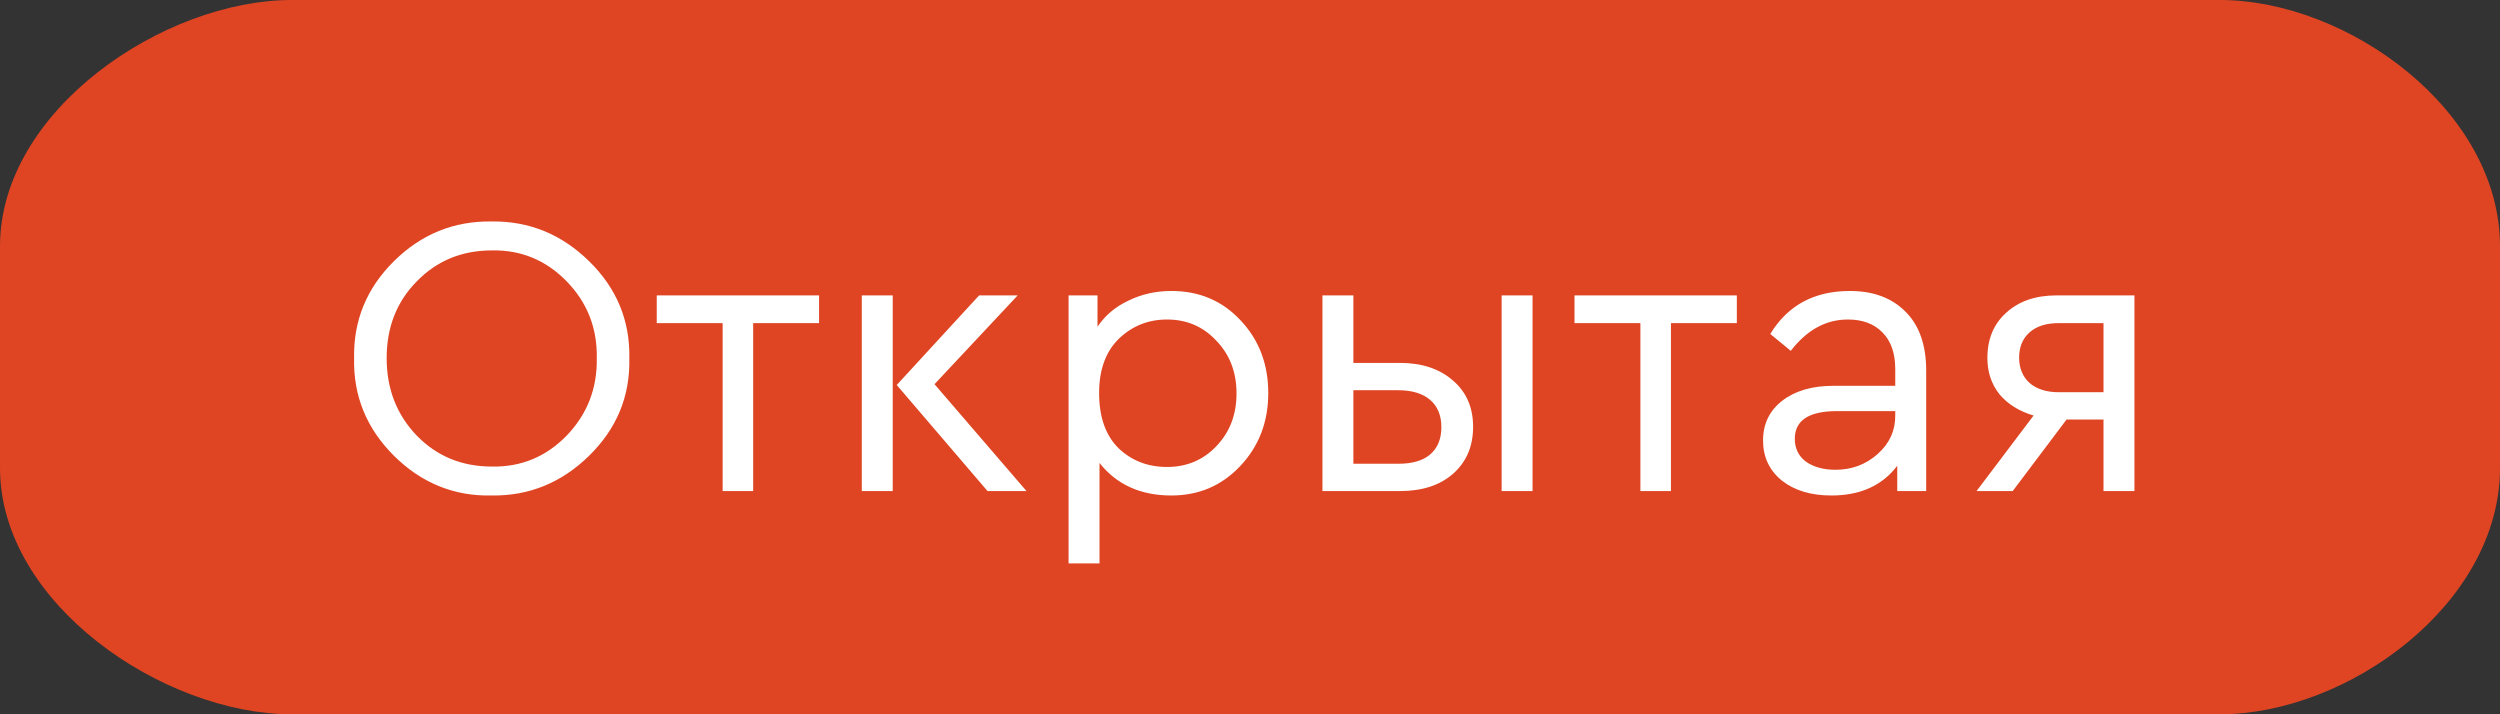
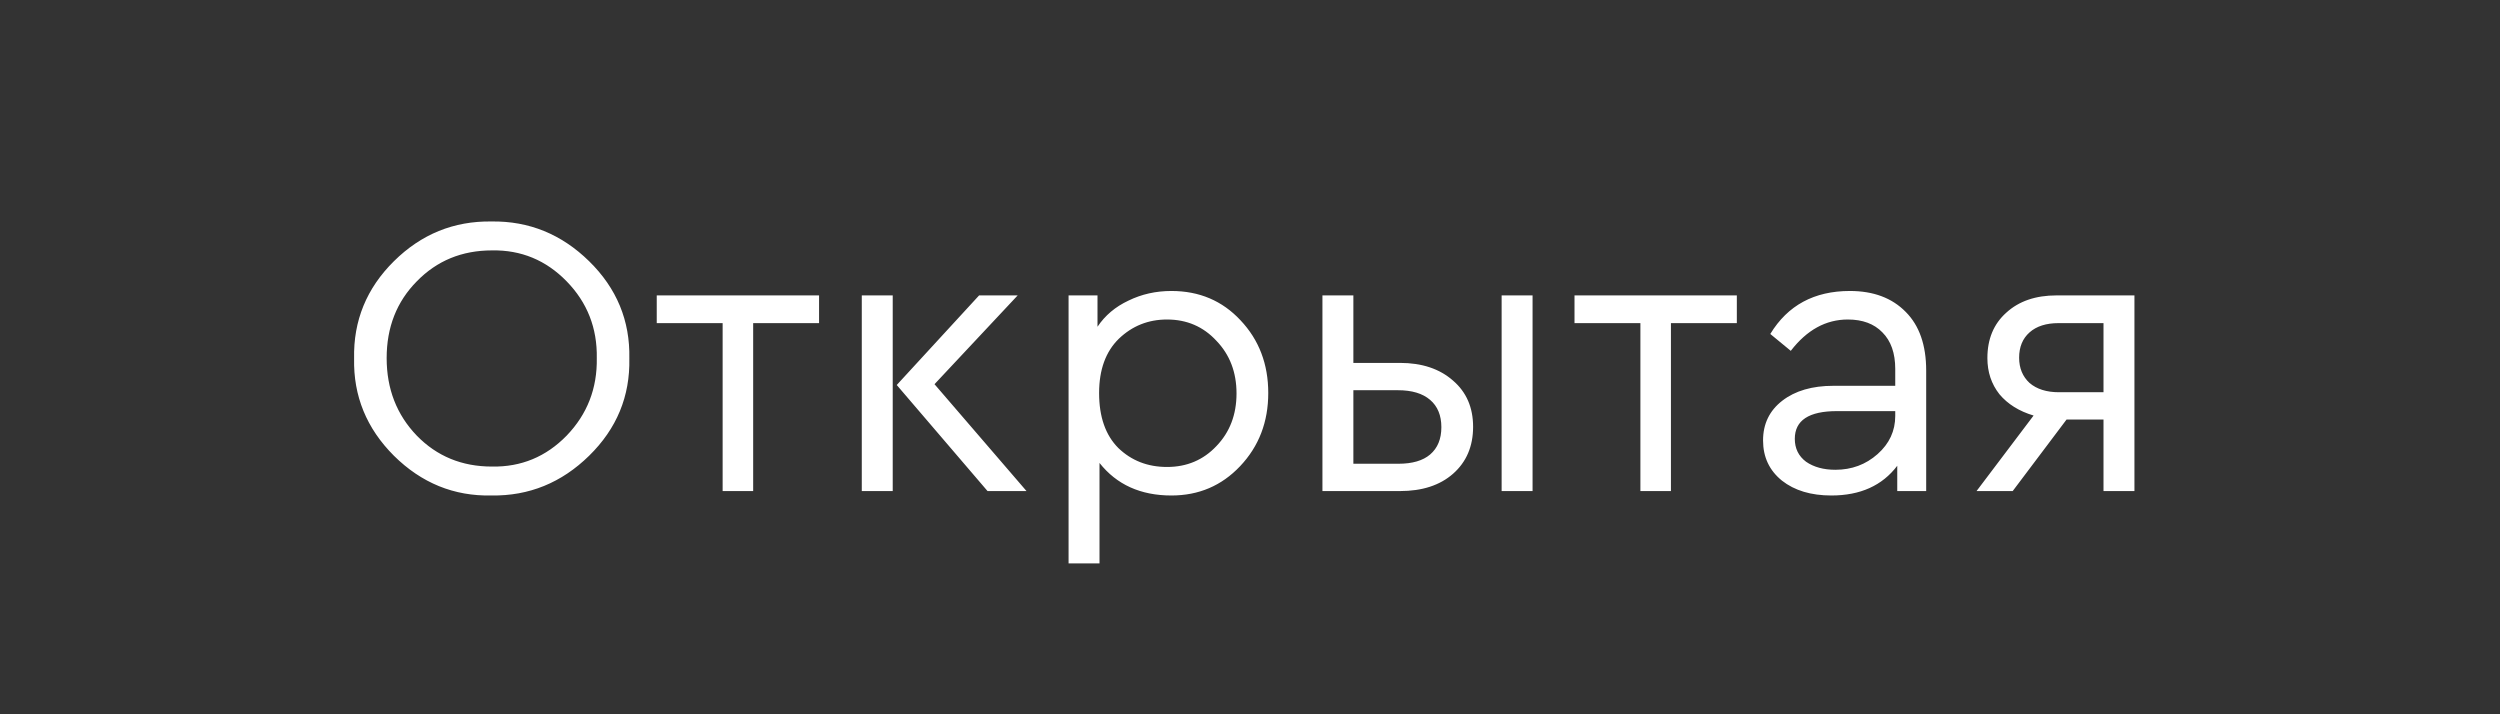
<svg xmlns="http://www.w3.org/2000/svg" width="112" height="32" viewBox="0 0 112 32" fill="none">
  <rect x="0" y="0" width="112" height="32" fill="#333333" stroke="none" />
-   <path d="M99.447 0H13.066C7.339 0 0 4.94 0 11.034V20.965C0 27.06 7.339 32 13.066 32H99.447C105.175 32 112 27.06 112 20.965V11.034C112 4.94 105.175 0 99.447 0Z" fill="#DF4523" />
  <path d="M15.864 16.06C15.828 14.368 16.422 12.916 17.646 11.704C18.87 10.492 20.328 9.898 22.02 9.922C23.7 9.898 25.158 10.492 26.394 11.704C27.63 12.916 28.23 14.368 28.194 16.06C28.23 17.752 27.63 19.204 26.394 20.416C25.158 21.628 23.7 22.222 22.02 22.198C20.34 22.234 18.882 21.64 17.646 20.416C16.422 19.192 15.828 17.74 15.864 16.06ZM26.736 16.042C26.76 14.698 26.31 13.552 25.386 12.604C24.462 11.656 23.346 11.194 22.038 11.218C20.694 11.218 19.572 11.68 18.672 12.604C17.772 13.516 17.322 14.662 17.322 16.042C17.322 17.422 17.772 18.58 18.672 19.516C19.572 20.44 20.694 20.902 22.038 20.902C23.346 20.926 24.462 20.464 25.386 19.516C26.31 18.556 26.76 17.398 26.736 16.042ZM32.374 22V14.476H29.422V13.234H36.694V14.476H33.742V22H32.374ZM38.608 22V13.234H39.994V22H38.608ZM41.866 17.212L45.988 22H44.242L40.174 17.248L43.864 13.234H45.592L41.866 17.212ZM55.576 14.35C56.404 15.226 56.818 16.312 56.818 17.608C56.818 18.904 56.398 19.996 55.558 20.884C54.73 21.76 53.704 22.198 52.48 22.198C51.1 22.198 50.026 21.712 49.258 20.74V25.24H47.872V13.234H49.168V14.638C49.504 14.134 49.966 13.744 50.554 13.468C51.142 13.18 51.784 13.036 52.48 13.036C53.728 13.036 54.76 13.474 55.576 14.35ZM54.496 19.984C55.096 19.36 55.396 18.574 55.396 17.626C55.396 16.678 55.096 15.892 54.496 15.268C53.908 14.632 53.17 14.314 52.282 14.314C51.442 14.314 50.722 14.602 50.122 15.178C49.534 15.754 49.24 16.564 49.24 17.608C49.24 18.676 49.528 19.498 50.104 20.074C50.692 20.638 51.418 20.92 52.282 20.92C53.17 20.92 53.908 20.608 54.496 19.984ZM59.245 22V13.234H60.631V16.258H62.719C63.703 16.258 64.495 16.522 65.095 17.05C65.695 17.566 65.995 18.256 65.995 19.12C65.995 19.996 65.695 20.698 65.095 21.226C64.507 21.742 63.715 22 62.719 22H59.245ZM67.273 22V13.234H68.659V22H67.273ZM60.631 20.776H62.647C63.271 20.776 63.745 20.638 64.069 20.362C64.405 20.074 64.573 19.666 64.573 19.138C64.573 18.61 64.405 18.202 64.069 17.914C63.733 17.626 63.253 17.482 62.629 17.482H60.631V20.776ZM73.49 22V14.476H70.538V13.234H77.81V14.476H74.858V22H73.49ZM86.293 16.6V22H84.997V20.866C84.325 21.754 83.341 22.198 82.045 22.198C81.133 22.198 80.395 21.976 79.831 21.532C79.267 21.076 78.985 20.476 78.985 19.732C78.985 18.988 79.273 18.394 79.849 17.95C80.425 17.506 81.187 17.284 82.135 17.284H84.907V16.528C84.907 15.82 84.715 15.274 84.331 14.89C83.959 14.506 83.443 14.314 82.783 14.314C81.799 14.314 80.947 14.782 80.227 15.718L79.309 14.962C80.089 13.678 81.277 13.036 82.873 13.036C83.929 13.036 84.763 13.348 85.375 13.972C85.987 14.584 86.293 15.46 86.293 16.6ZM84.907 18.634V18.418H82.297C81.037 18.418 80.407 18.832 80.407 19.66C80.407 20.092 80.575 20.434 80.911 20.686C81.259 20.926 81.697 21.046 82.225 21.046C82.957 21.046 83.587 20.812 84.115 20.344C84.643 19.876 84.907 19.306 84.907 18.634ZM92.131 13.234H95.623V22H94.237V18.796H92.581L90.169 22H88.549L91.105 18.616C90.457 18.424 89.947 18.106 89.575 17.662C89.215 17.206 89.035 16.666 89.035 16.042C89.035 15.19 89.317 14.512 89.881 14.008C90.445 13.492 91.195 13.234 92.131 13.234ZM94.237 17.572V14.476H92.221C91.669 14.476 91.237 14.614 90.925 14.89C90.613 15.166 90.457 15.544 90.457 16.024C90.457 16.492 90.613 16.87 90.925 17.158C91.249 17.434 91.687 17.572 92.239 17.572H94.237Z" fill="white" />
</svg>